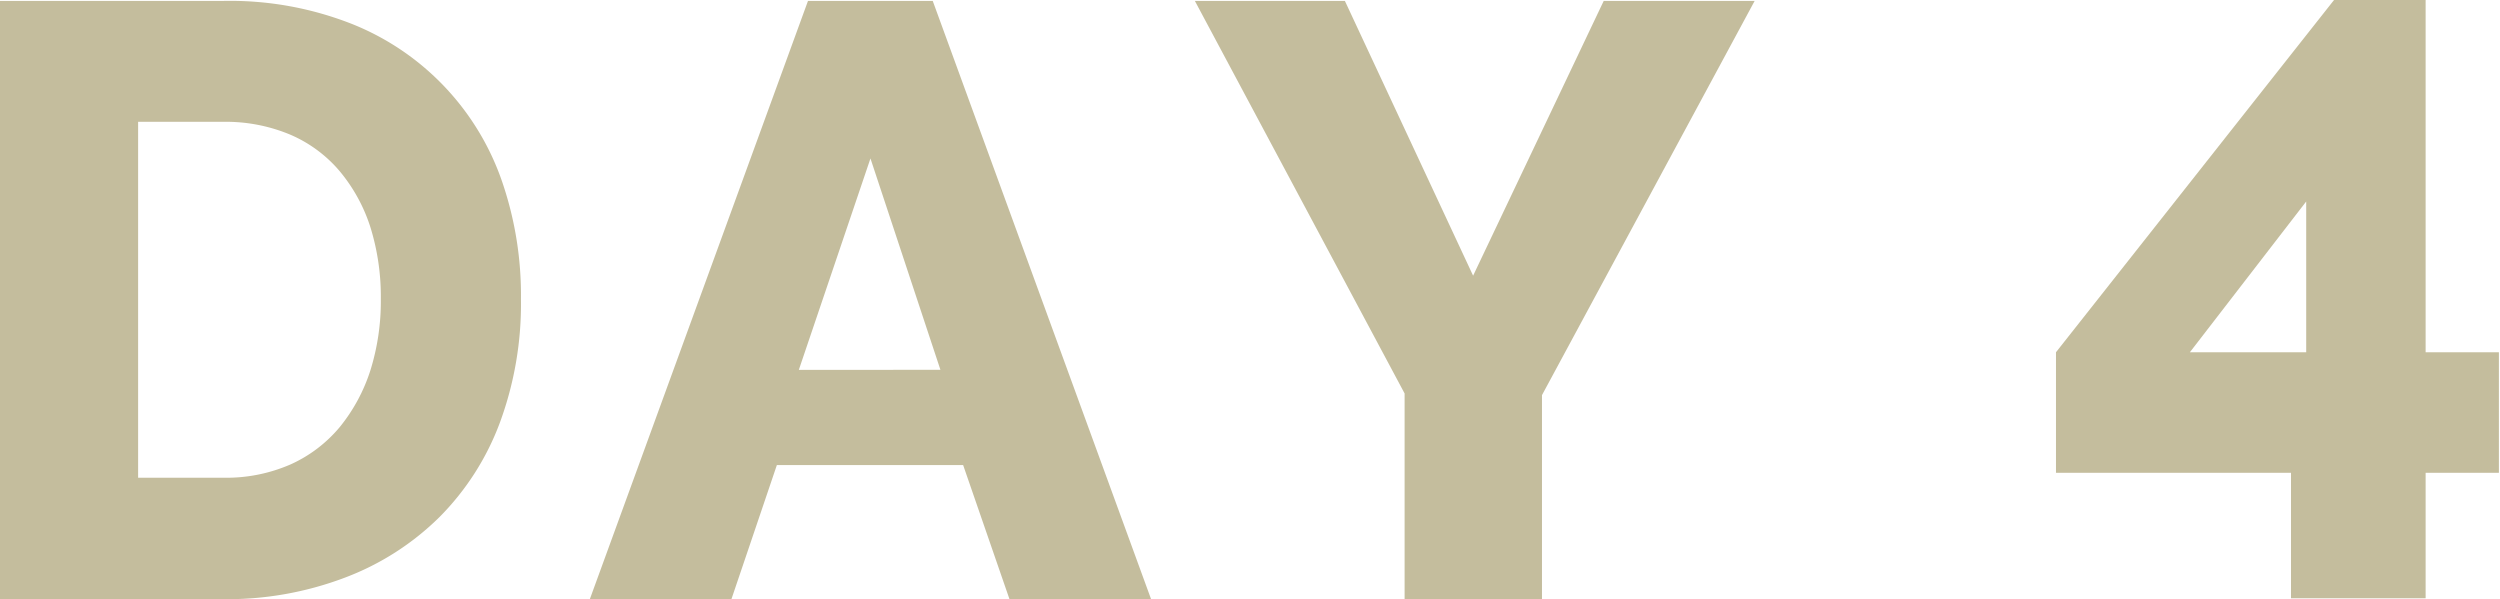
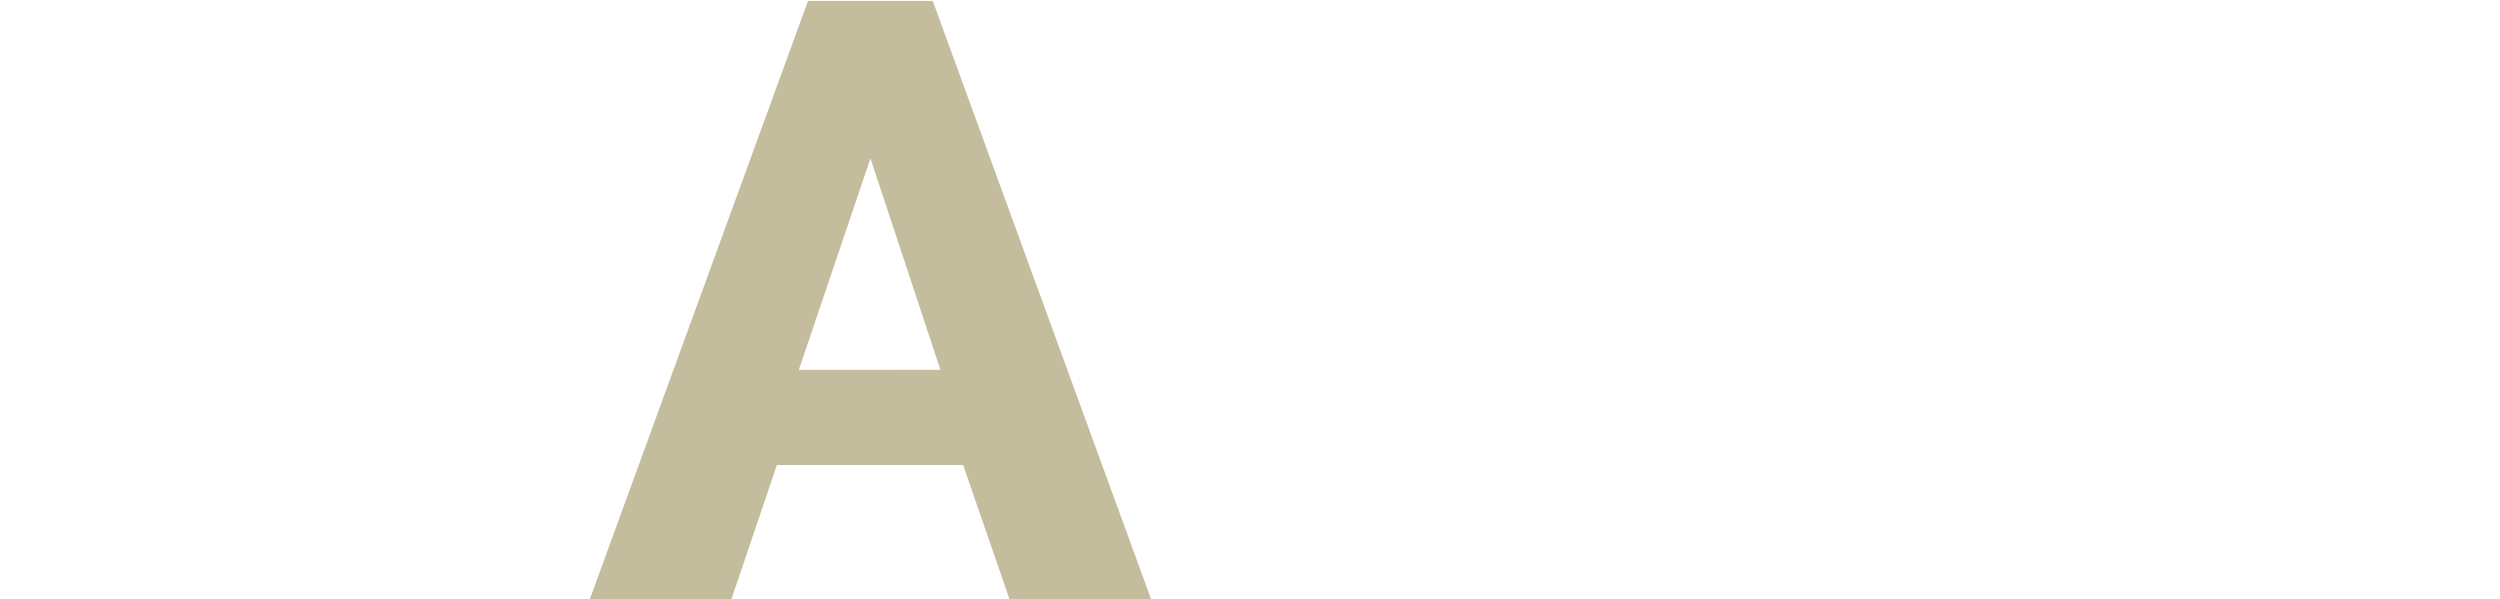
<svg xmlns="http://www.w3.org/2000/svg" viewBox="0 0 136.48 32.71">
  <g id="レイヤー_2" data-name="レイヤー 2">
    <g id="coordinate">
-       <path d="M0,32.71V.05H12.19a18.15,18.15,0,0,1,7.08,1.28A14.25,14.25,0,0,1,27.44,10a19.1,19.1,0,0,1,1,6.33,18.73,18.73,0,0,1-1.15,6.74A14.47,14.47,0,0,1,24,28.22a14.72,14.72,0,0,1-5.16,3.31,18.15,18.15,0,0,1-6.69,1.18ZM20.79,16.33a12.78,12.78,0,0,0-.57-3.93,9.07,9.07,0,0,0-1.68-3.06,7.3,7.3,0,0,0-2.72-2,9.11,9.11,0,0,0-3.63-.69H7.54V26.08h4.65a8.76,8.76,0,0,0,3.68-.73,7.51,7.51,0,0,0,2.69-2.05,9.5,9.5,0,0,0,1.66-3.08A12.65,12.65,0,0,0,20.79,16.33Z" style="fill:#c4bd9d" />
      <path d="M44.11.05h6.81L62.84,32.71H55.11l-2.53-7.32H42.41l-2.48,7.32H32.2Zm7.23,20.14L47.52,8.65,43.61,20.19Z" style="fill:#c4bd9d" />
-       <path d="M73.42.05l7,15,7.13-15h8.24L84.18,21.57V32.71h-7.5V21.48L65.23.05Z" style="fill:#c4bd9d" />
-       <path d="M125.07,32.66V25.81H112.24V19.23L127.42,0h5V19.23h4v6.58h-4v6.85Zm-5.52-13.43h6.35V11Z" style="fill:#c4bd9d" />
    </g>
  </g>
</svg>